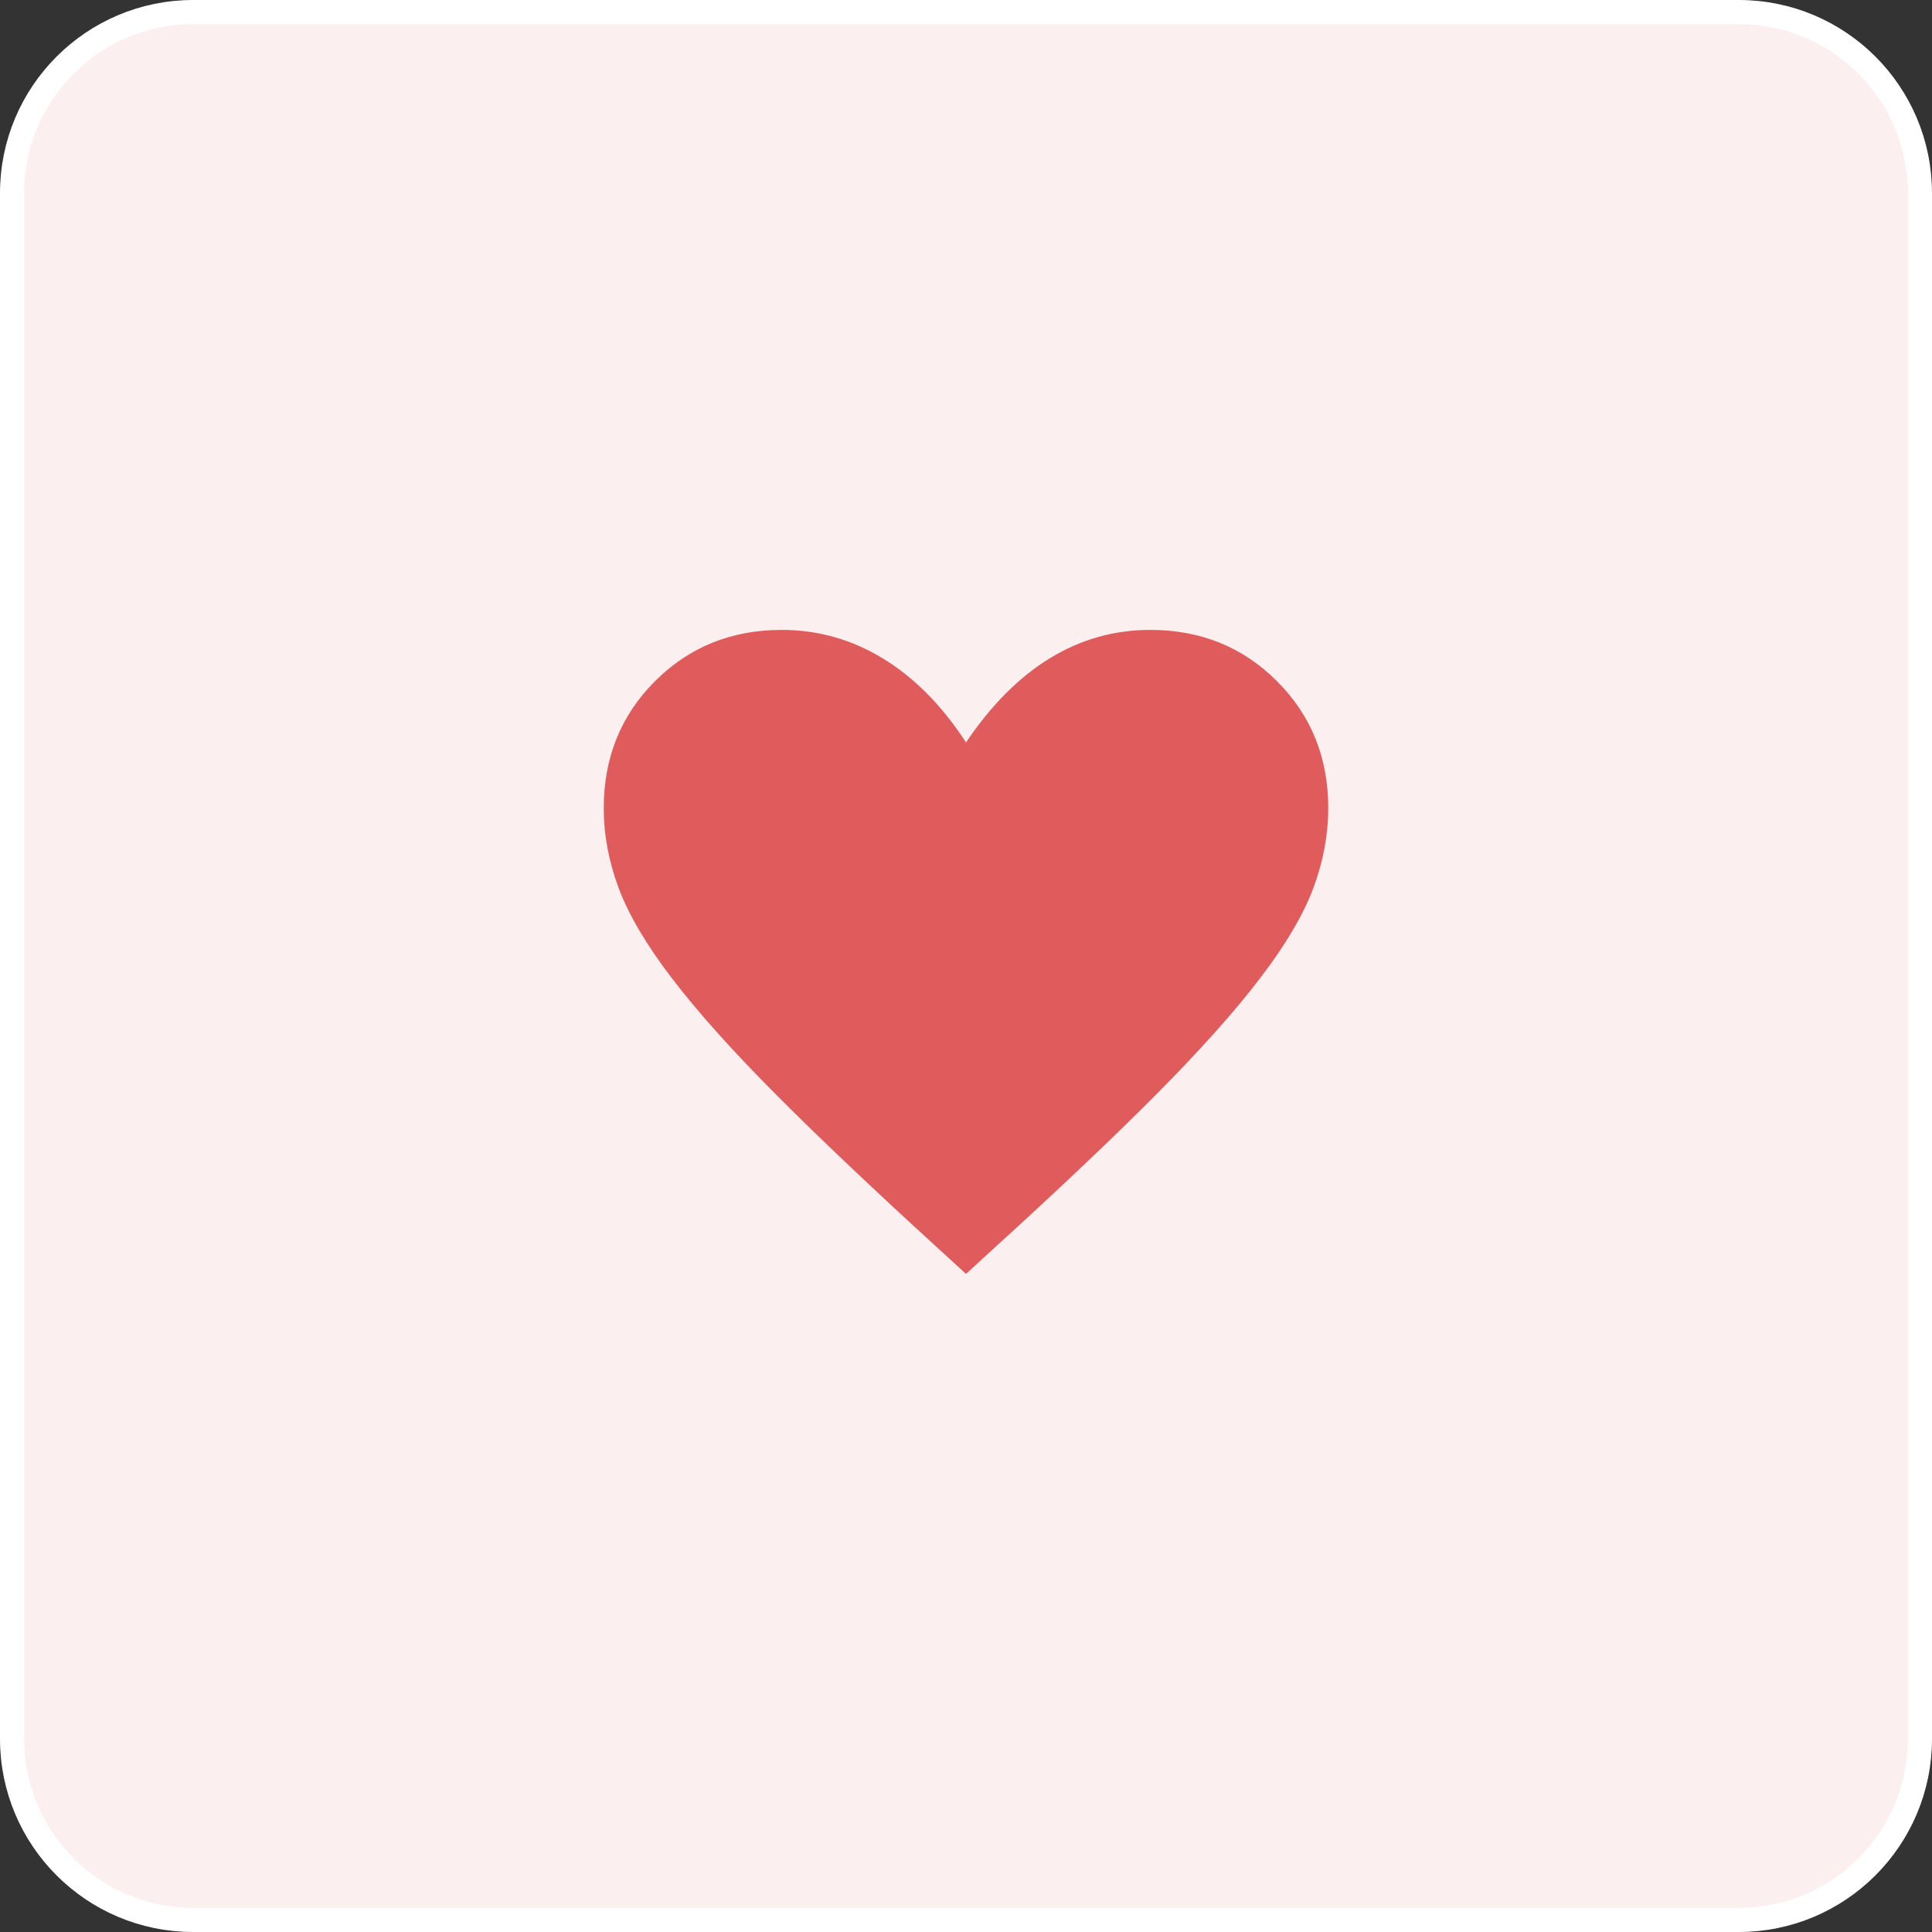
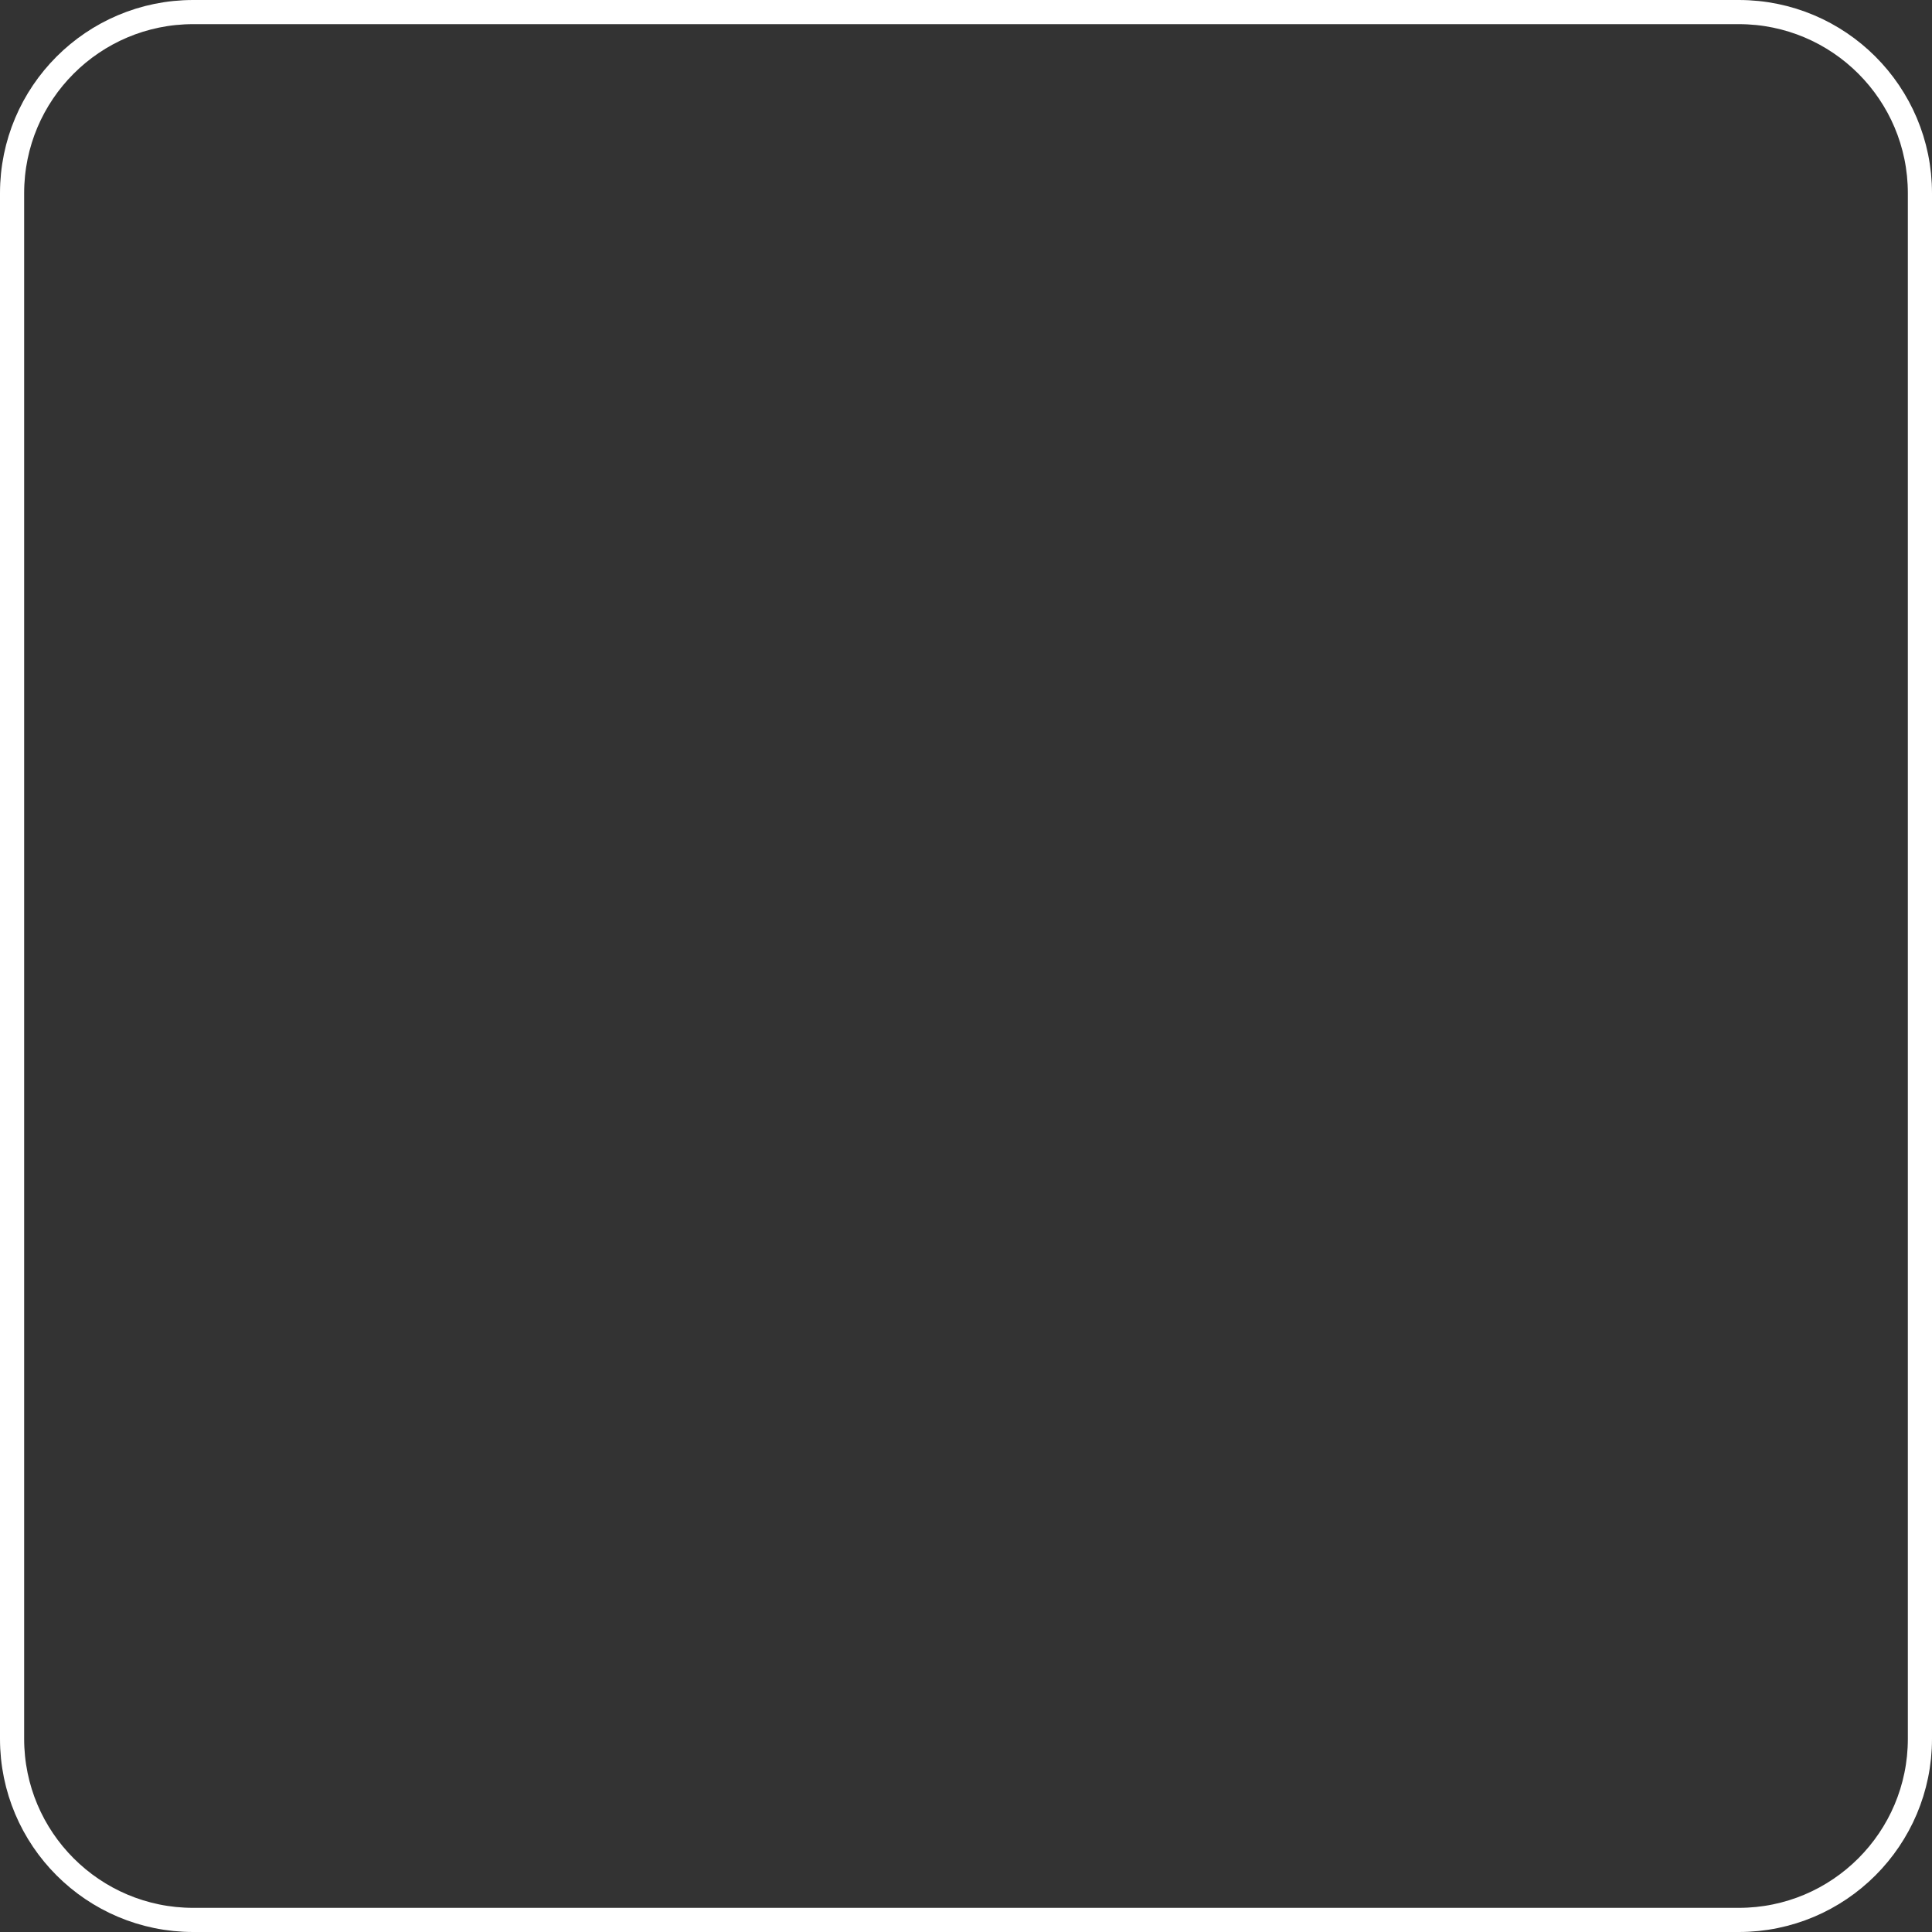
<svg xmlns="http://www.w3.org/2000/svg" width="80" height="80" viewBox="0 0 80 80" fill="none">
  <rect x="0" y="0" width="80" height="80" fill="#333333" stroke="none" />
-   <path d="M8 0.5H72C76.142 0.5 79.5 3.858 79.5 8V72C79.5 76.142 76.142 79.5 72 79.5H8C3.858 79.5 0.5 76.142 0.5 72V8C0.5 3.858 3.858 0.5 8 0.5Z" fill="#FCEFEF" />
  <path d="M8 0.5H72C76.142 0.5 79.5 3.858 79.5 8V72C79.5 76.142 76.142 79.5 72 79.5H8C3.858 79.5 0.5 76.142 0.5 72V8C0.5 3.858 3.858 0.5 8 0.5Z" stroke="white" />
  <mask id="mask0_1191_3377" style="mask-type:alpha" maskUnits="userSpaceOnUse" x="20" y="20" width="40" height="40">
    <rect x="20" y="20" width="40" height="40" fill="#D9D9D9" />
  </mask>
  <g mask="url(#mask0_1191_3377)">
-     <path d="M40 52.75L38.953 51.79C36.183 49.265 33.898 47.098 32.098 45.288C30.298 43.478 28.872 41.884 27.82 40.505C26.767 39.127 26.034 37.885 25.62 36.78C25.207 35.674 25 34.568 25 33.461C25 31.373 25.708 29.621 27.123 28.206C28.538 26.791 30.288 26.083 32.372 26.083C33.873 26.083 35.273 26.479 36.57 27.272C37.868 28.065 39.011 29.222 40 30.743C41.043 29.195 42.203 28.031 43.48 27.252C44.757 26.473 46.14 26.083 47.628 26.083C49.712 26.083 51.462 26.791 52.877 28.206C54.292 29.621 55 31.373 55 33.461C55 34.568 54.793 35.674 54.38 36.78C53.966 37.885 53.233 39.127 52.18 40.505C51.128 41.884 49.703 43.478 47.907 45.288C46.111 47.098 43.824 49.265 41.047 51.79L40 52.75Z" fill="#E05C5C" />
-   </g>
+     </g>
</svg>